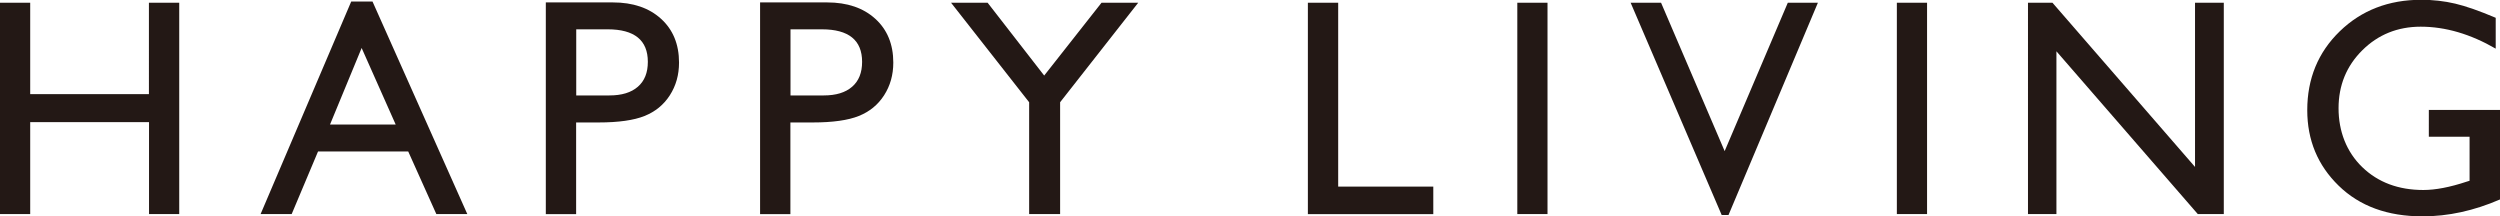
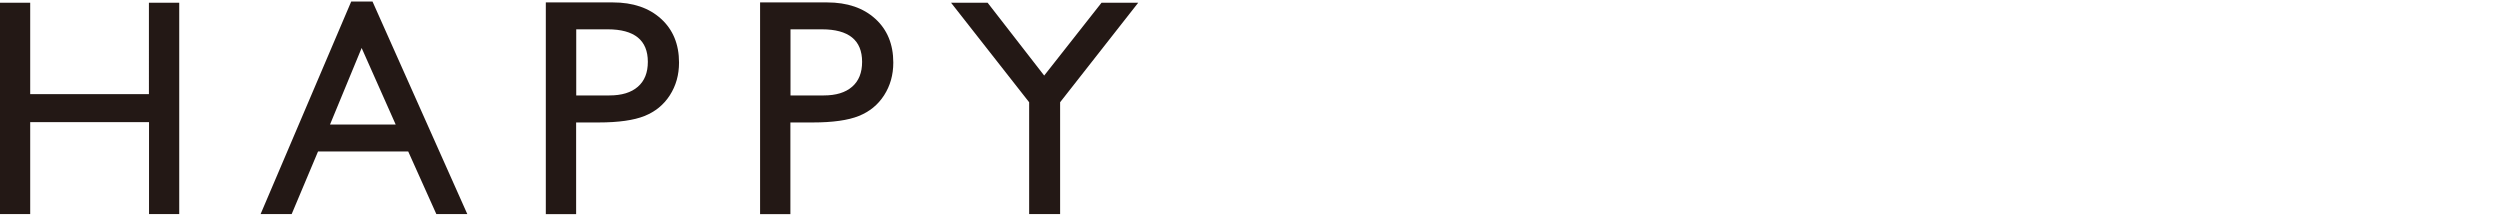
<svg xmlns="http://www.w3.org/2000/svg" id="_レイヤー_2" data-name="レイヤー 2" viewBox="0 0 227.64 19.71">
  <defs>
    <style>.cls-1{fill:#231815}</style>
  </defs>
  <g id="_レイヤー_1-2" data-name="レイヤー 1">
    <path class="cls-1" d="M13.57.25h2.75v19.24h-2.75v-8.37H2.75v8.37H0V.25h2.75v8.32h10.81V.25zM31.98.14h1.94l8.63 19.35h-2.82l-2.56-5.7h-8.21l-2.4 5.7h-2.83L31.98.14zm4.05 11.2l-3.1-6.97-2.88 6.97h5.98zM49.7 19.49V.22h6.1c1.84 0 3.3.5 4.39 1.49s1.64 2.32 1.64 3.99c0 1.12-.28 2.11-.84 2.98s-1.33 1.49-2.3 1.88-2.37.59-4.19.59h-2.04v8.35h-2.77zm5.62-16.82h-2.85v6.02h3.02c1.12 0 1.98-.26 2.59-.79s.91-1.28.91-2.27c0-1.97-1.22-2.96-3.66-2.96zM69.21 19.49V.22h6.1c1.84 0 3.3.5 4.39 1.49s1.64 2.32 1.64 3.99c0 1.12-.28 2.11-.84 2.98s-1.33 1.49-2.3 1.88-2.37.59-4.19.59h-2.04v8.35H69.2zm5.62-16.82h-2.85v6.02H75c1.12 0 1.98-.26 2.59-.79s.91-1.28.91-2.27c0-1.97-1.22-2.96-3.66-2.96zM100.3.25h3.34l-7.11 9.06v10.18h-2.82V9.31L86.6.25h3.33l5.15 6.63L100.3.25z" />
    <g>
-       <path class="cls-1" d="M119.1.25h2.75v16.74h8.66v2.51h-11.42V.25zM138.16.25h2.75v19.24h-2.75V.25zM162.79.25h2.74l-8.14 19.33h-.62L148.48.25h2.77l5.79 13.51L162.79.25zM172.72.25h2.75v19.24h-2.75V.25zM199.87.25h2.62v19.24h-2.37L187.25 4.67v14.82h-2.59V.25h2.23l12.98 14.95V.25zM221.18 10.01h6.46v8.15c-2.37 1.03-4.72 1.54-7.05 1.54-3.19 0-5.73-.93-7.64-2.79s-2.86-4.15-2.86-6.88c0-2.87.99-5.27 2.96-7.18s4.45-2.87 7.42-2.87c1.08 0 2.11.12 3.09.35s2.2.66 3.69 1.29v2.81c-2.3-1.33-4.57-2-6.83-2-2.1 0-3.88.72-5.32 2.15s-2.16 3.19-2.16 5.28.72 3.97 2.16 5.36 3.3 2.08 5.56 2.08c1.1 0 2.42-.25 3.95-.76l.26-.08v-4.01h-3.71V10z" />
-     </g>
+       </g>
  </g>
</svg>